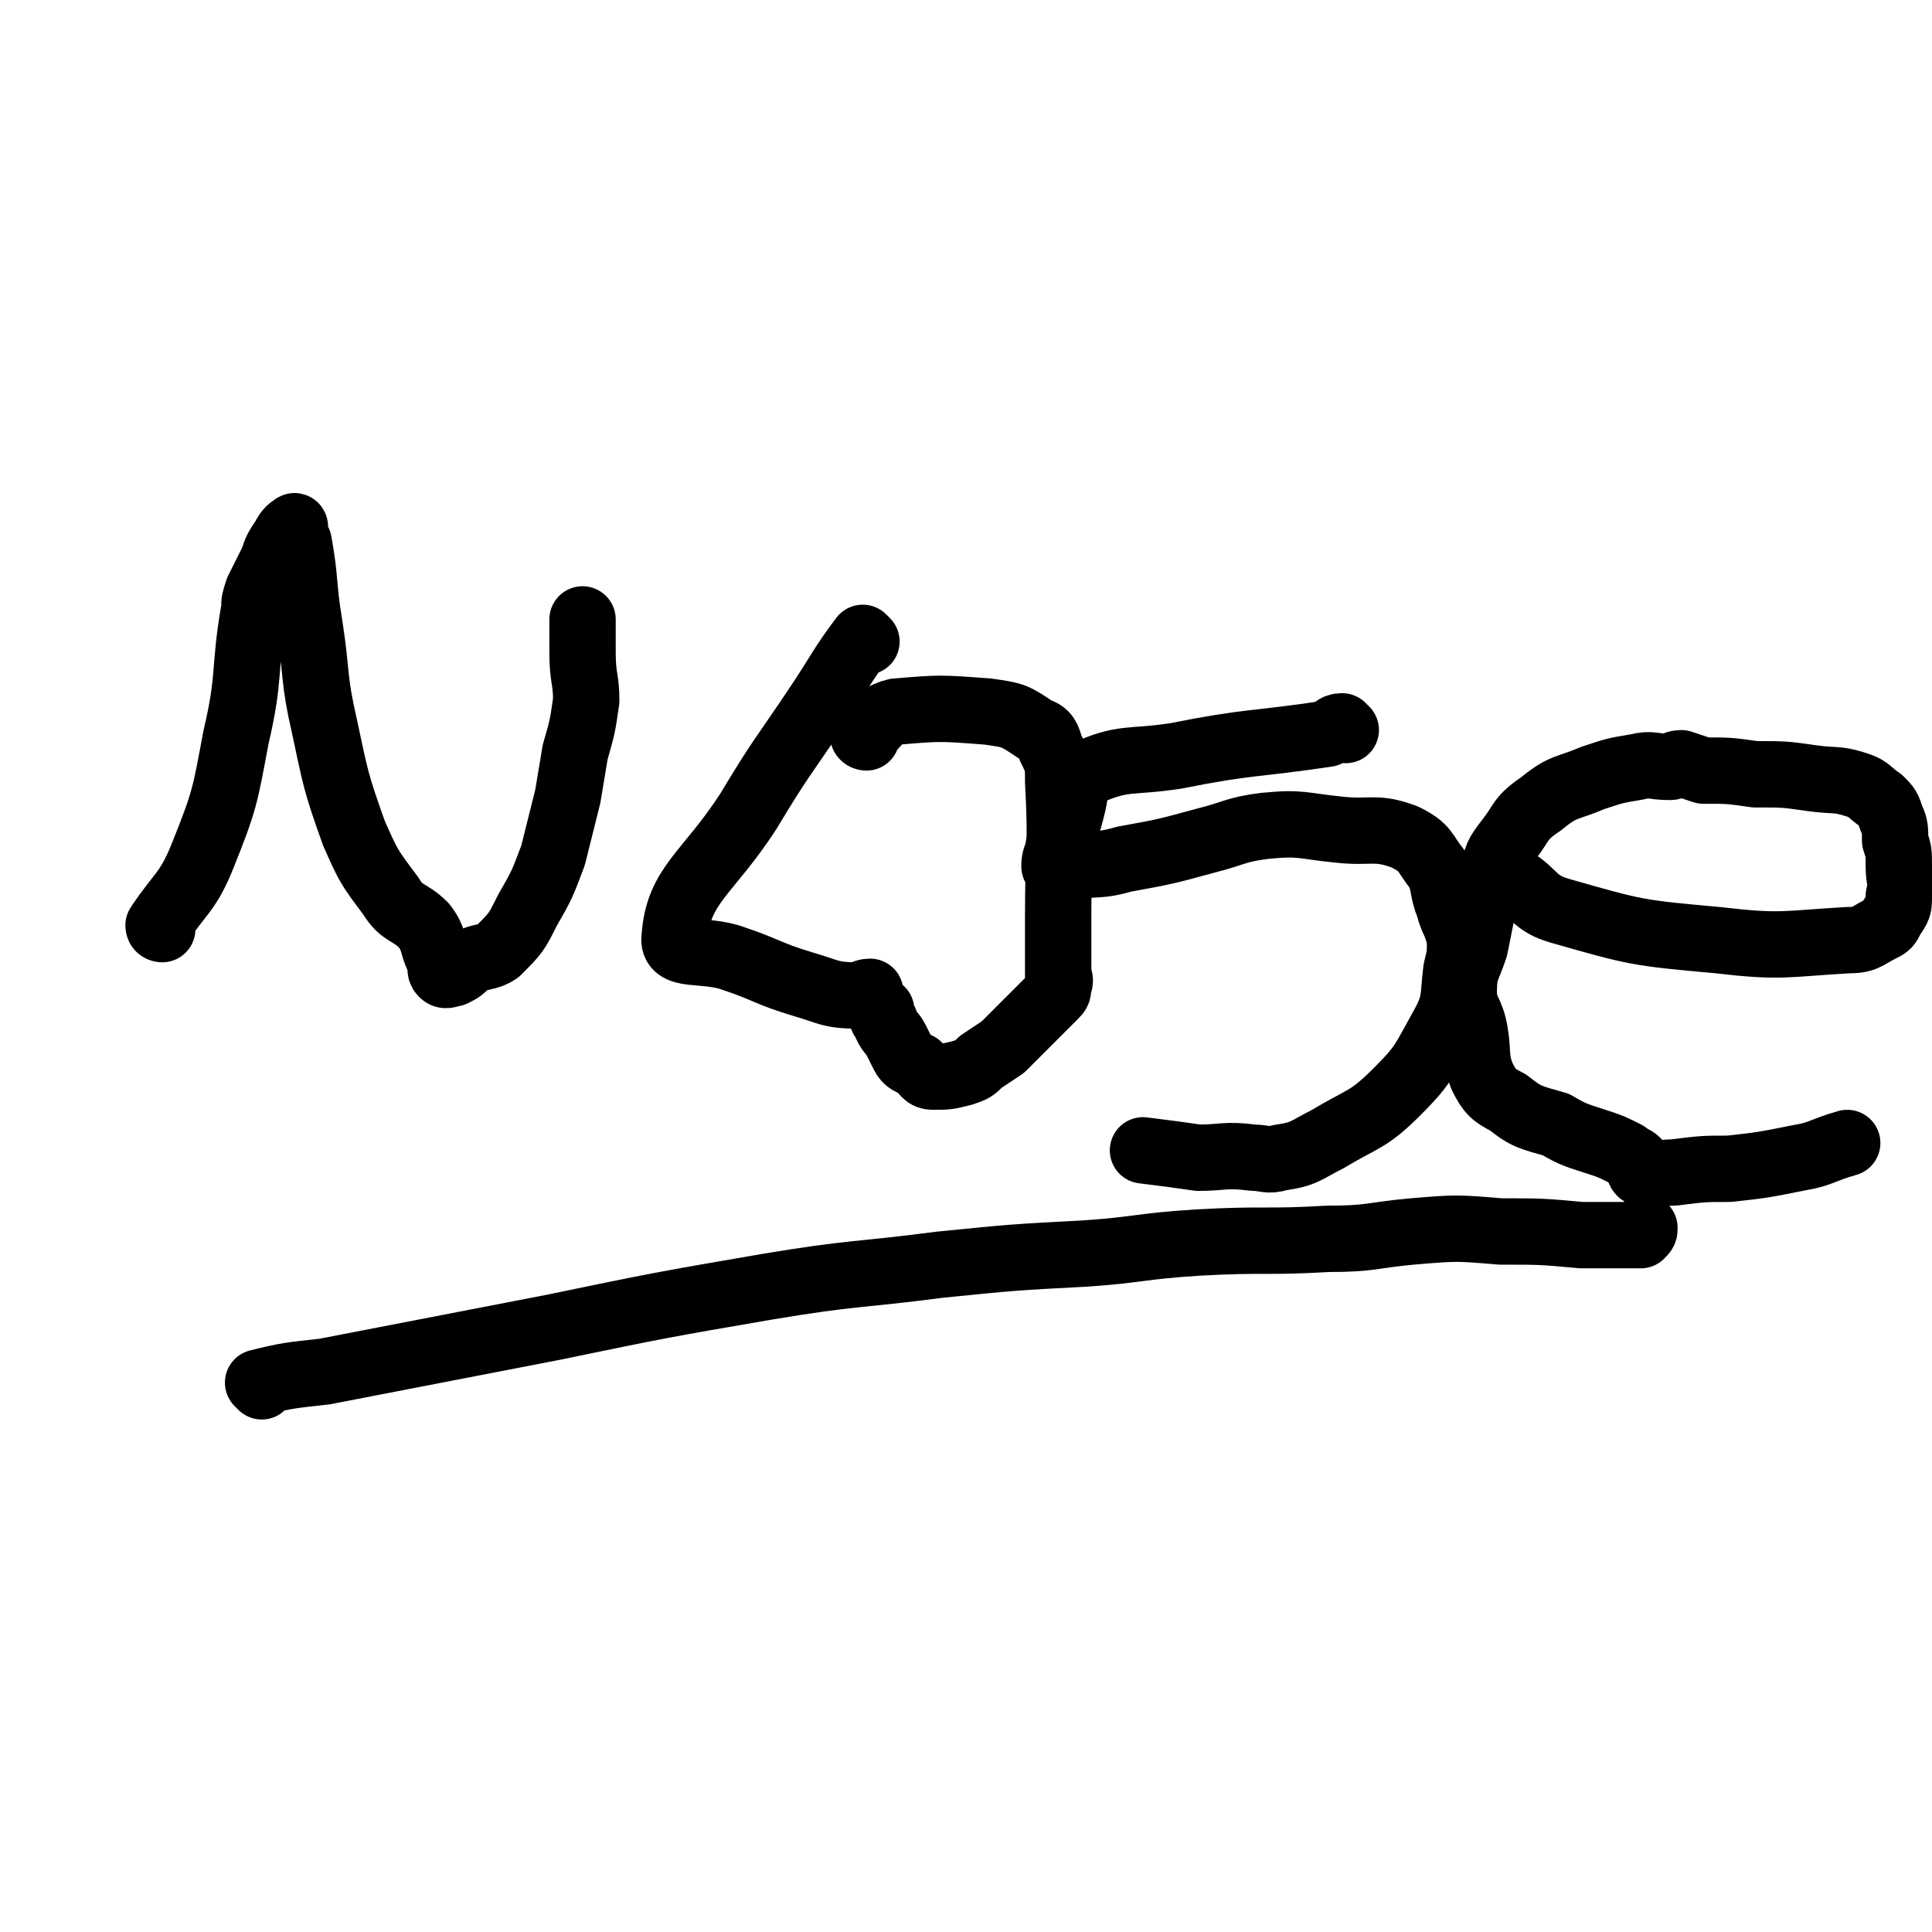
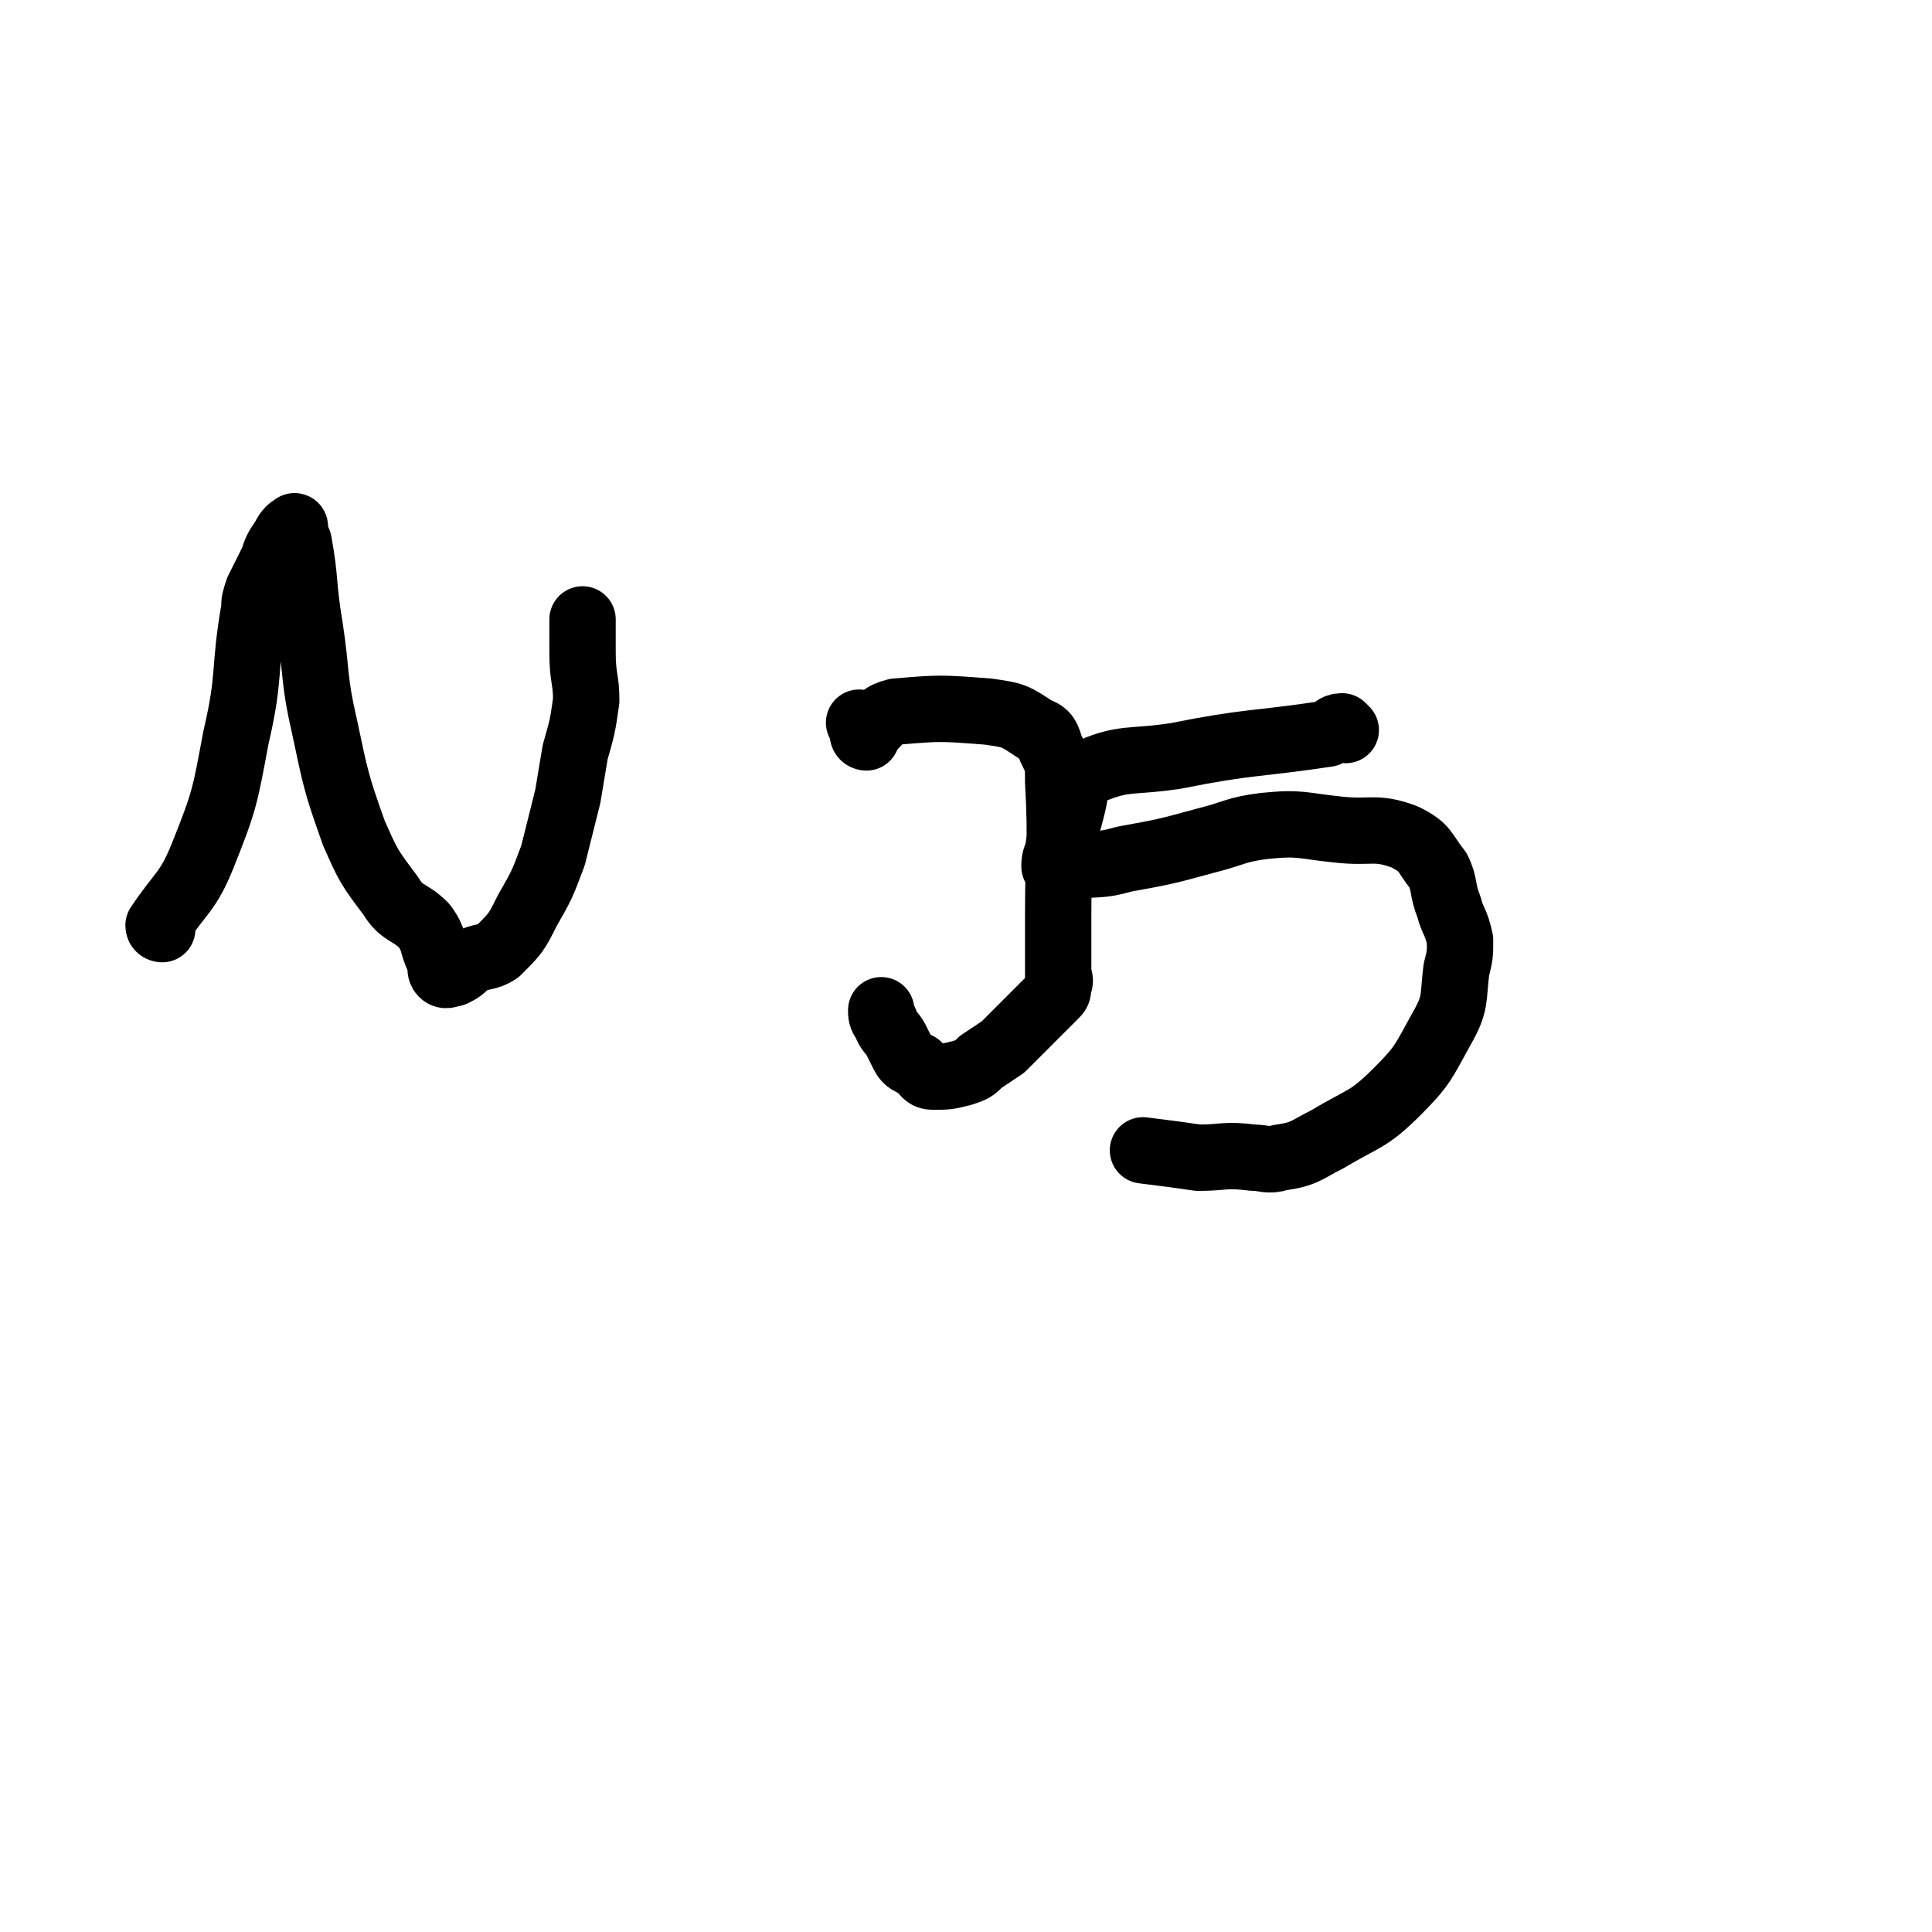
<svg xmlns="http://www.w3.org/2000/svg" viewBox="0 0 524 524" version="1.1">
  <g fill="none" stroke="#000000" stroke-width="18" stroke-linecap="round" stroke-linejoin="round">
    <path d="M44,252c0,0 -1,0 -1,-1 6,-9 8,-9 12,-19 6,-15 6,-16 9,-32 4,-17 2,-18 5,-35 0,-2 0,-2 1,-5 2,-4 2,-4 4,-8 1,-3 1,-3 3,-6 1,-2 2,-3 3,-3 0,-1 -1,1 -1,1 0,2 1,1 2,3 2,11 1,11 3,23 2,13 1,14 4,27 3,14 3,15 8,29 4,9 4,9 10,17 3,5 5,4 9,8 3,4 2,5 4,9 1,2 0,3 1,4 1,1 2,0 3,0 2,-1 2,-1 4,-3 4,-2 5,-1 8,-3 5,-5 5,-5 8,-11 4,-7 4,-7 7,-15 2,-8 2,-8 4,-16 1,-6 1,-6 2,-12 2,-7 2,-7 3,-14 0,-6 -1,-6 -1,-13 0,-4 0,-4 0,-9 " />
-     <path d="M235,174c0,0 -1,-1 -1,-1 -6,8 -6,9 -12,18 -10,15 -10,14 -19,29 -11,17 -19,20 -20,34 -1,6 8,3 16,6 9,3 9,4 19,7 7,2 7,3 15,3 1,0 1,-1 3,-1 " />
    <path d="M234,197c0,0 -1,-1 -1,-1 " />
    <path d="M365,198c0,0 -1,-1 -1,-1 -2,0 -2,1 -4,2 -20,3 -21,2 -41,6 -13,2 -14,0 -25,5 -3,2 -2,4 -3,8 -1,4 -1,4 -2,7 -1,3 -2,3 -2,6 -1,2 -1,3 -1,4 1,0 2,0 4,0 8,-1 8,0 15,-2 11,-2 11,-2 22,-5 8,-2 8,-3 16,-4 10,-1 10,0 20,1 9,1 10,-1 18,2 6,3 5,4 9,9 2,4 1,5 3,10 1,4 2,4 3,9 0,4 0,4 -1,8 -1,8 0,9 -4,16 -5,9 -5,10 -12,17 -8,8 -9,7 -19,13 -6,3 -6,4 -13,5 -3,1 -4,0 -7,0 -8,-1 -8,0 -15,0 -7,-1 -7,-1 -15,-2 " />
-     <path d="M412,240c0,0 -2,-1 -1,-1 5,3 5,6 12,8 21,6 21,6 43,8 17,2 18,1 35,0 5,0 5,-1 9,-3 2,-1 2,-1 3,-3 2,-3 2,-3 2,-6 1,-4 0,-4 0,-8 0,-4 0,-4 -1,-7 0,-3 0,-4 -1,-6 -1,-3 -1,-3 -3,-5 -3,-2 -3,-3 -6,-4 -6,-2 -6,-1 -13,-2 -7,-1 -7,-1 -15,-1 -7,-1 -7,-1 -14,-1 -3,-1 -3,-1 -6,-2 -2,0 -2,1 -3,1 -5,0 -5,-1 -9,0 -6,1 -6,1 -12,3 -7,3 -8,2 -14,7 -6,4 -5,5 -9,10 -3,4 -3,4 -4,9 -2,5 -2,5 -3,10 -1,5 -1,5 -2,10 -2,6 -3,6 -3,12 0,5 2,5 3,11 1,6 0,7 2,12 2,4 3,5 7,7 5,4 6,4 13,6 5,3 6,3 12,5 3,1 3,1 7,3 1,1 2,1 3,2 1,1 0,2 1,3 4,1 5,0 9,0 8,-1 8,-1 15,-1 9,-1 9,-1 19,-3 6,-1 6,-2 13,-4 " />
    <path d="M235,200c0,0 -1,0 -1,-1 0,-1 1,-1 2,-1 3,-3 3,-4 7,-5 12,-1 12,-1 25,0 7,1 7,1 13,5 3,1 3,2 4,5 2,4 2,4 2,9 1,18 0,18 0,36 0,5 0,5 0,10 0,2 0,2 0,4 0,2 0,3 0,3 0,1 0,-1 0,-1 0,1 1,2 0,3 0,2 0,2 -1,3 -1,1 -1,1 -2,2 -2,2 -2,2 -4,4 -2,2 -2,2 -4,4 -2,2 -2,2 -4,4 -3,2 -3,2 -6,4 -2,2 -2,2 -5,3 -4,1 -4,1 -8,1 -2,0 -2,-1 -4,-3 -2,-1 -3,-1 -4,-3 -1,-2 -1,-2 -2,-4 -1,-2 -2,-2 -3,-5 -1,-1 -1,-2 -1,-3 " />
-     <path d="M71,376c0,0 -1,-1 -1,-1 8,-2 9,-2 18,-3 31,-6 31,-6 62,-12 29,-6 29,-6 58,-11 24,-4 24,-3 47,-6 20,-2 20,-2 39,-3 15,-1 15,-2 31,-3 18,-1 18,0 35,-1 12,0 12,-1 23,-2 12,-1 12,-1 24,0 11,0 11,0 22,1 7,0 7,0 14,0 1,0 1,0 2,0 1,-1 1,-1 1,-2 " />
  </g>
</svg>